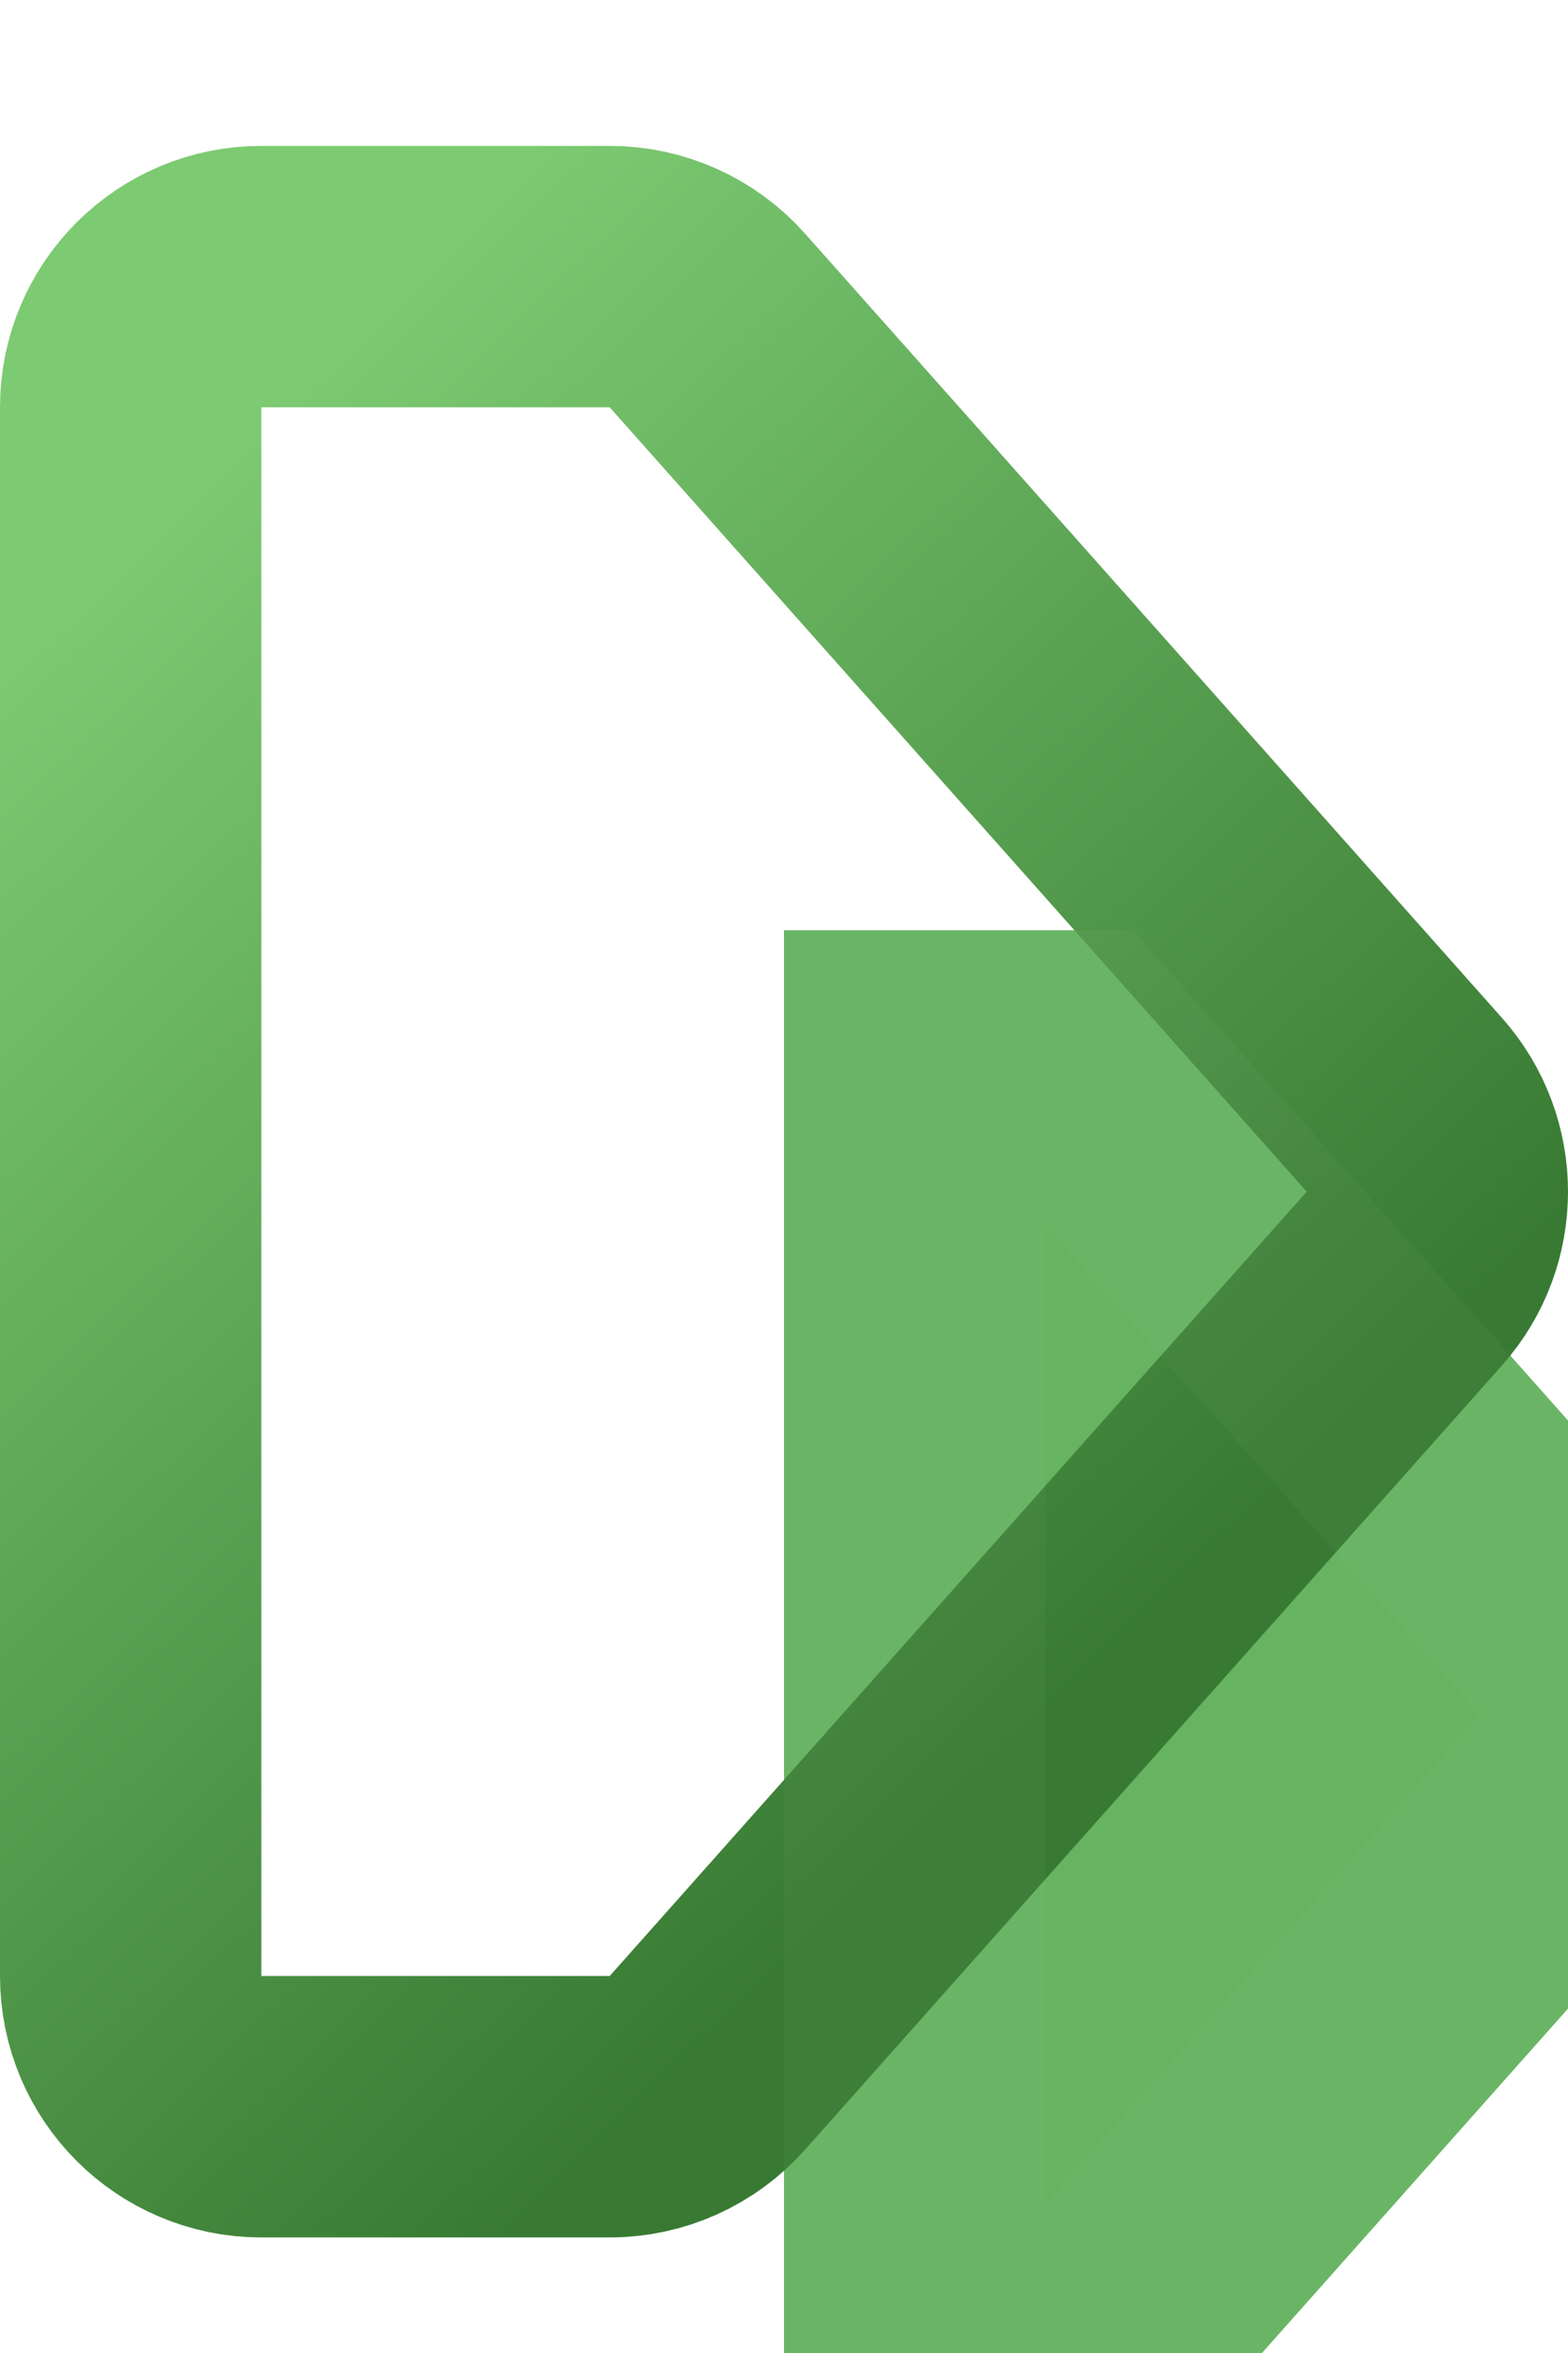
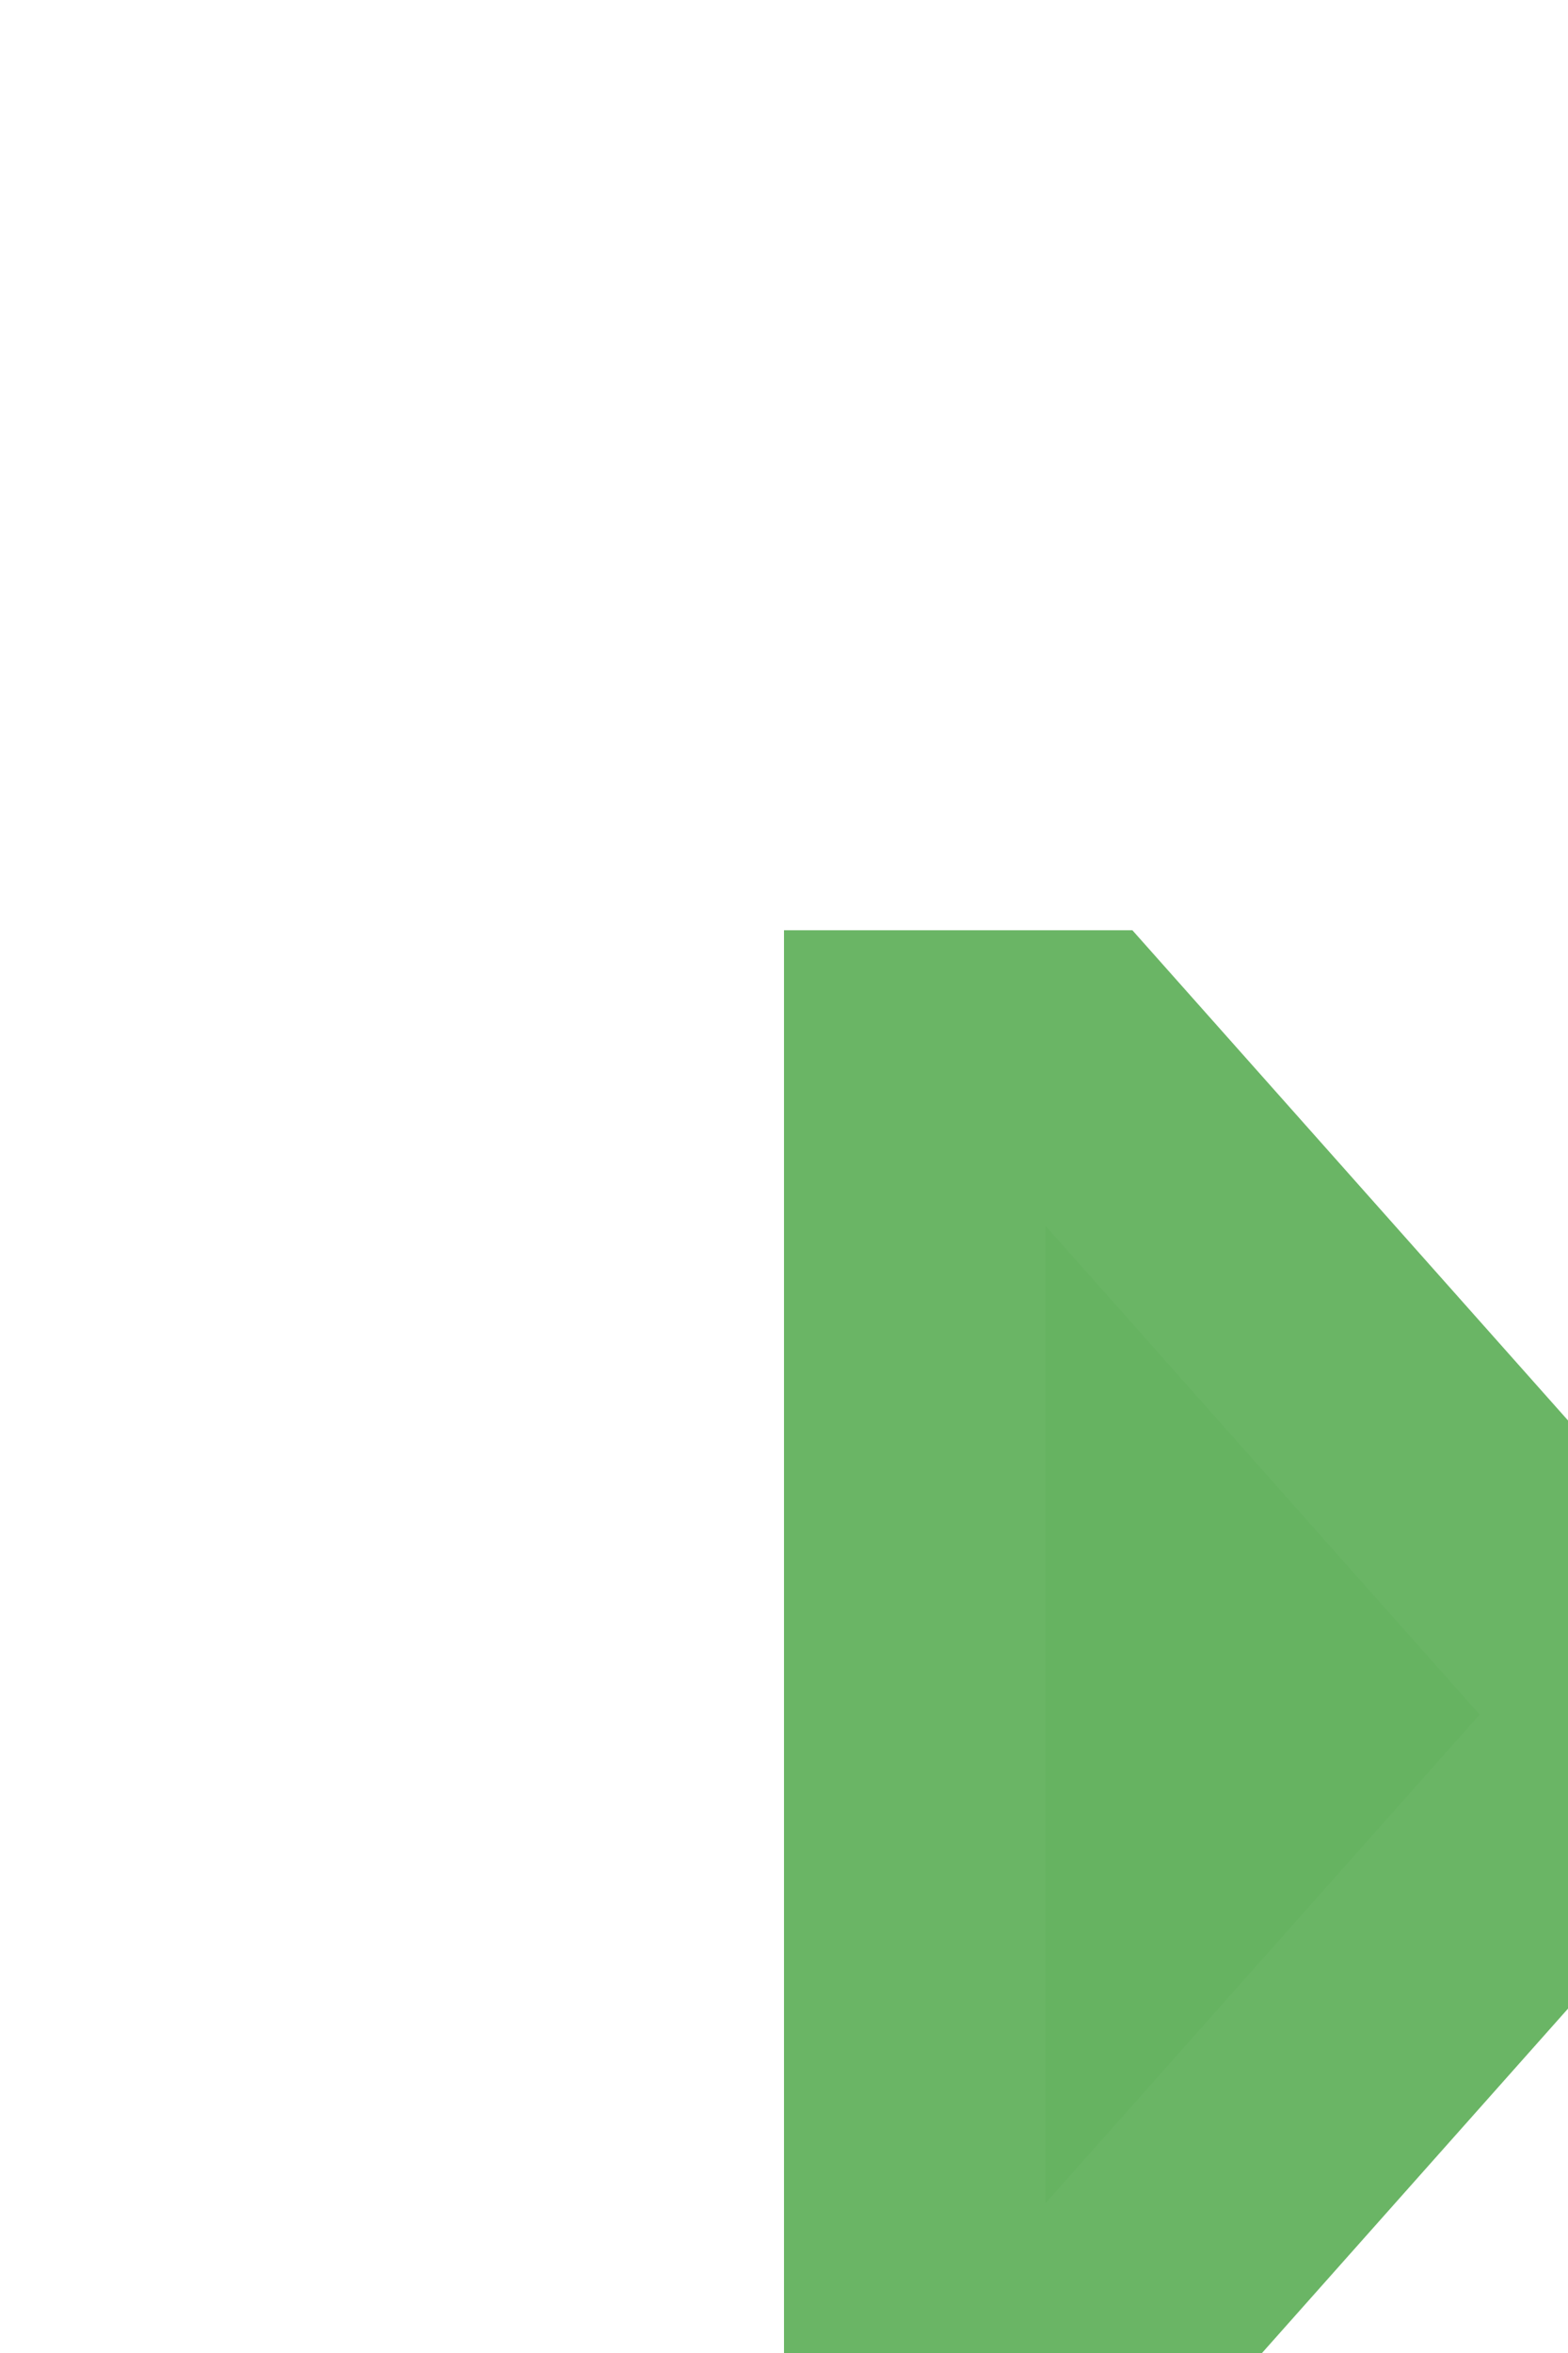
<svg xmlns="http://www.w3.org/2000/svg" width="6" height="9" viewBox="0 0 6 9" fill="none">
  <g filter="url(#filter0_i_446_7496)">
    <path d="M5 4.558L2.333 1.558L1 1.558L1 7.558L2.333 7.558L5 4.558Z" fill="#66B361" />
  </g>
-   <path d="M5.374 4.226C5.542 4.415 5.542 4.701 5.374 4.89L2.707 7.89C2.612 7.997 2.476 8.058 2.333 8.058L1 8.058C0.724 8.058 0.5 7.834 0.5 7.558L0.5 1.558C0.5 1.282 0.724 1.058 1 1.058L2.333 1.058C2.476 1.058 2.612 1.119 2.707 1.226L5.374 4.226Z" stroke="url(#paint0_linear_446_7496)" stroke-linejoin="round" />
  <g filter="url(#filter1_i_446_7496)">
-     <path d="M2.109 7.058L4.331 4.558L2.109 2.058L1.5 2.058L1.5 7.058L2.109 7.058Z" stroke="white" stroke-opacity="0.03" />
+     <path d="M2.109 7.058L4.331 4.558L2.109 2.058L1.5 2.058L1.5 7.058Z" stroke="white" stroke-opacity="0.03" />
  </g>
  <defs>
    <filter id="filter0_i_446_7496" x="0" y="0.558" width="8" height="10" filterUnits="userSpaceOnUse" color-interpolation-filters="sRGB">
      <feFlood flood-opacity="0" result="BackgroundImageFix" />
      <feBlend mode="normal" in="SourceGraphic" in2="BackgroundImageFix" result="shape" />
      <feColorMatrix in="SourceAlpha" type="matrix" values="0 0 0 0 0 0 0 0 0 0 0 0 0 0 0 0 0 0 127 0" result="hardAlpha" />
      <feOffset dx="2" dy="2" />
      <feGaussianBlur stdDeviation="1" />
      <feComposite in2="hardAlpha" operator="arithmetic" k2="-1" k3="1" />
      <feColorMatrix type="matrix" values="0 0 0 0 1 0 0 0 0 1 0 0 0 0 1 0 0 0 0.25 0" />
      <feBlend mode="normal" in2="shape" result="effect1_innerShadow_446_7496" />
    </filter>
    <filter id="filter1_i_446_7496" x="1" y="1.558" width="6" height="8" filterUnits="userSpaceOnUse" color-interpolation-filters="sRGB">
      <feFlood flood-opacity="0" result="BackgroundImageFix" />
      <feBlend mode="normal" in="SourceGraphic" in2="BackgroundImageFix" result="shape" />
      <feColorMatrix in="SourceAlpha" type="matrix" values="0 0 0 0 0 0 0 0 0 0 0 0 0 0 0 0 0 0 127 0" result="hardAlpha" />
      <feOffset dx="2" dy="2" />
      <feGaussianBlur stdDeviation="1" />
      <feComposite in2="hardAlpha" operator="arithmetic" k2="-1" k3="1" />
      <feColorMatrix type="matrix" values="0 0 0 0 1 0 0 0 0 1 0 0 0 0 1 0 0 0 0.25 0" />
      <feBlend mode="normal" in2="shape" result="effect1_innerShadow_446_7496" />
    </filter>
    <linearGradient id="paint0_linear_446_7496" x1="4" y1="6.558" x2="0.049" y2="2.479" gradientUnits="userSpaceOnUse">
      <stop stop-color="#387A33" />
      <stop offset="1" stop-color="#7CCA72" />
    </linearGradient>
  </defs>
</svg>